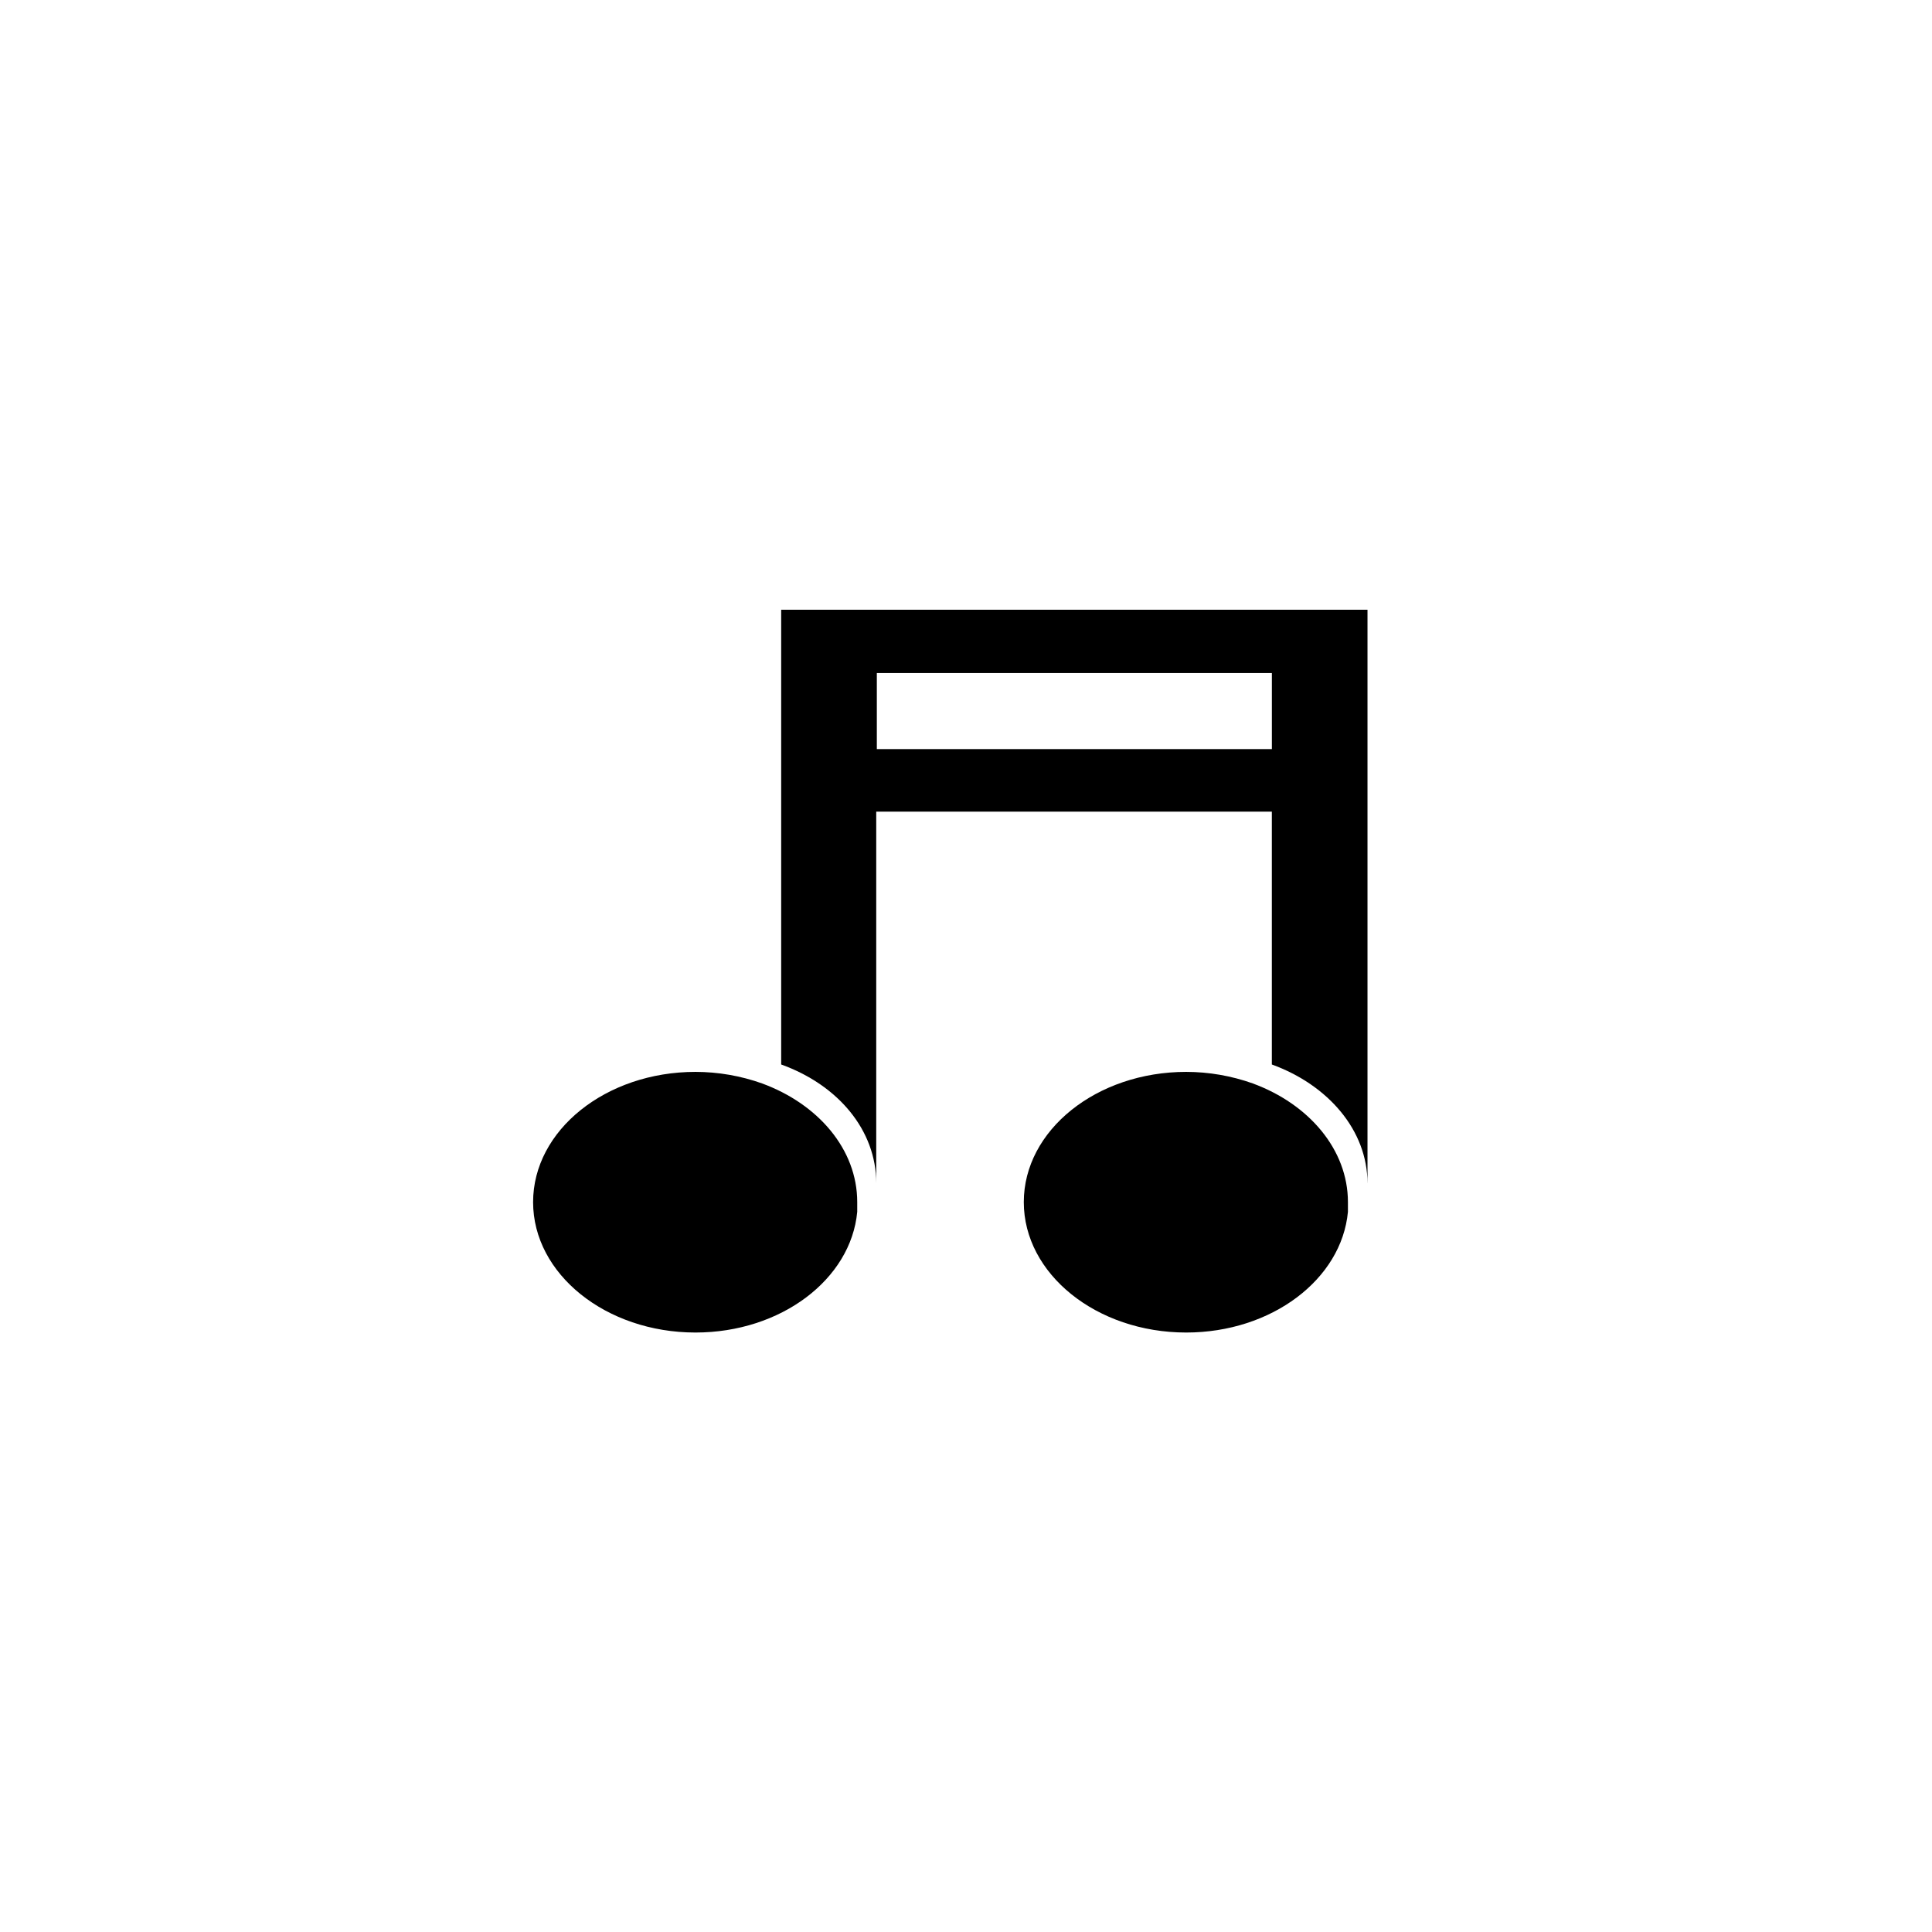
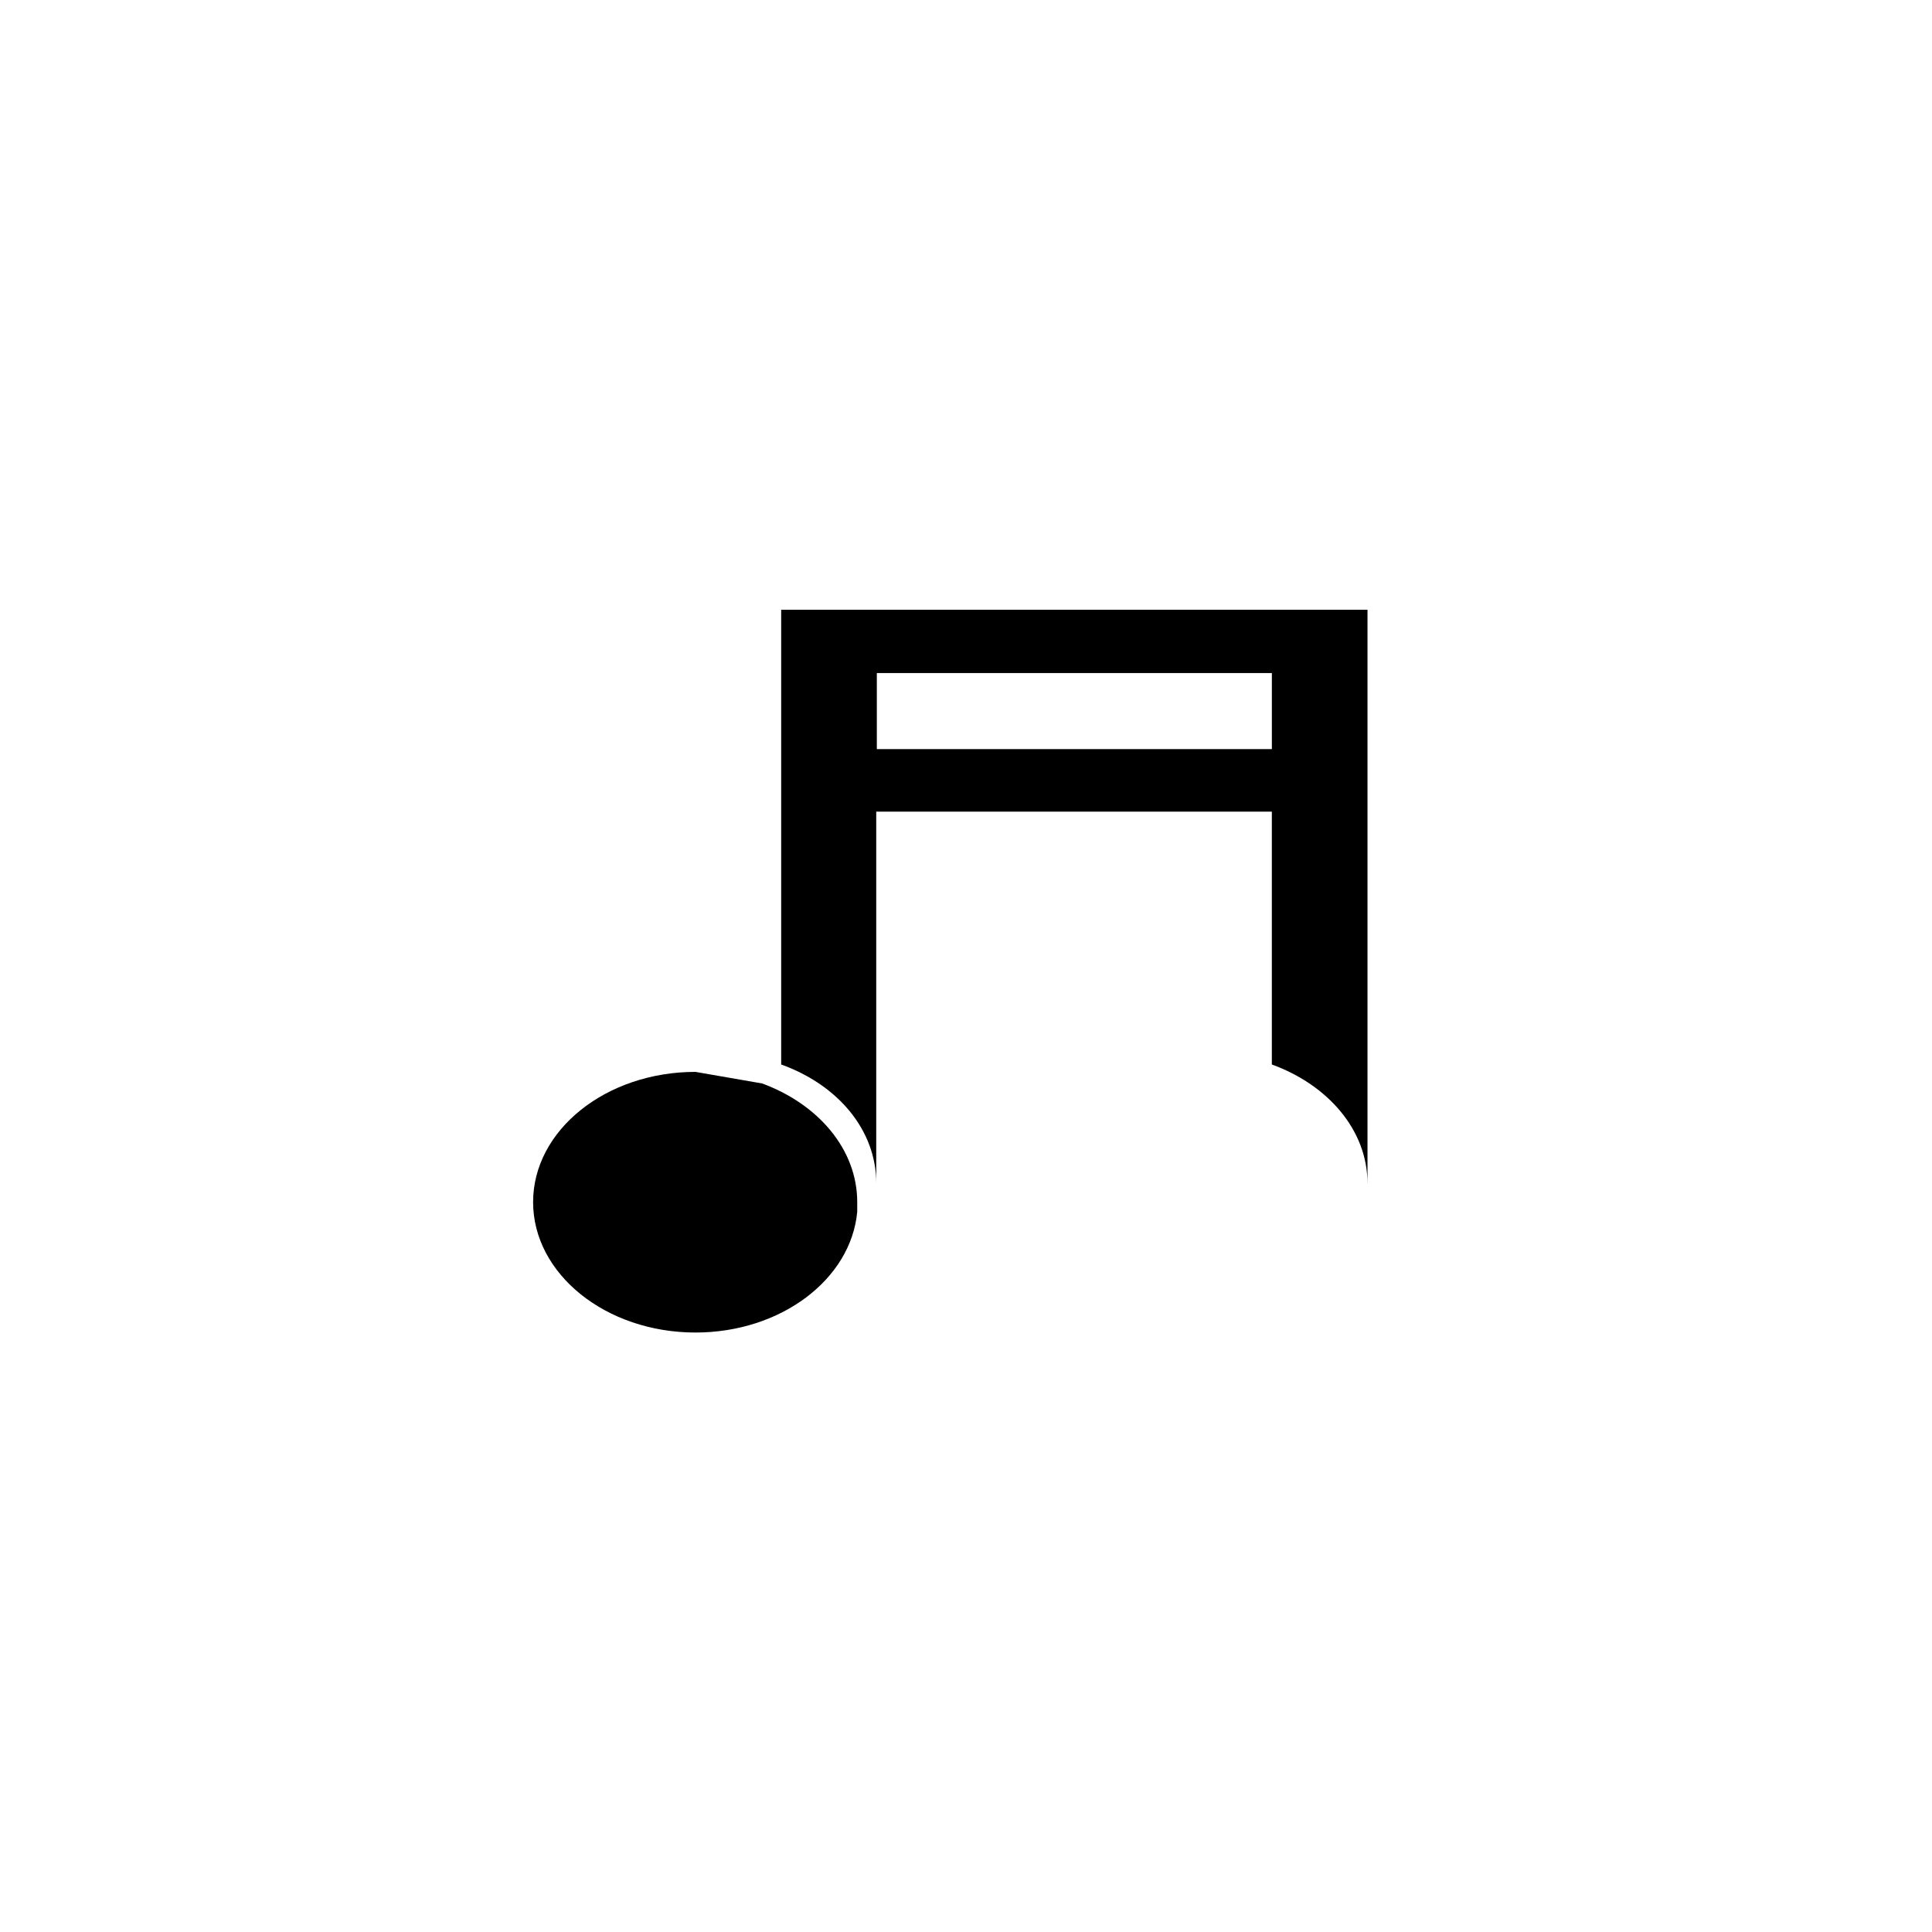
<svg xmlns="http://www.w3.org/2000/svg" fill="#000000" width="800px" height="800px" version="1.1" viewBox="144 144 512 512">
  <g>
    <path d="m506.4 457.54v-151.95h-155.38v120.51c15.113 5.441 25.191 17.434 25.191 31.438v-98.445h104.84v67.008c14.961 5.438 25.34 17.48 25.34 31.438zm-130.03-115.02v-20.152h104.69v20.152z" />
-     <path d="m458.34 428.06c-23.73 0-43.023 15.469-43.023 34.512s19.297 34.562 43.023 34.562c22.672 0 41.211-14.105 42.875-31.992v-2.57c0-13.957-10.379-25.996-25.191-31.438v-0.004c-5.676-2.023-11.656-3.062-17.684-3.07z" />
-     <path d="m328.3 428.06c-23.73 0-43.023 15.469-43.023 34.512s19.297 34.562 43.023 34.562c22.672 0 41.211-14.105 42.875-31.992v-2.57c0-14.008-10.379-25.996-25.191-31.438v-0.004c-5.676-2.023-11.656-3.062-17.684-3.07z" />
+     <path d="m328.3 428.06c-23.73 0-43.023 15.469-43.023 34.512s19.297 34.562 43.023 34.562c22.672 0 41.211-14.105 42.875-31.992v-2.57c0-14.008-10.379-25.996-25.191-31.438v-0.004z" />
  </g>
</svg>